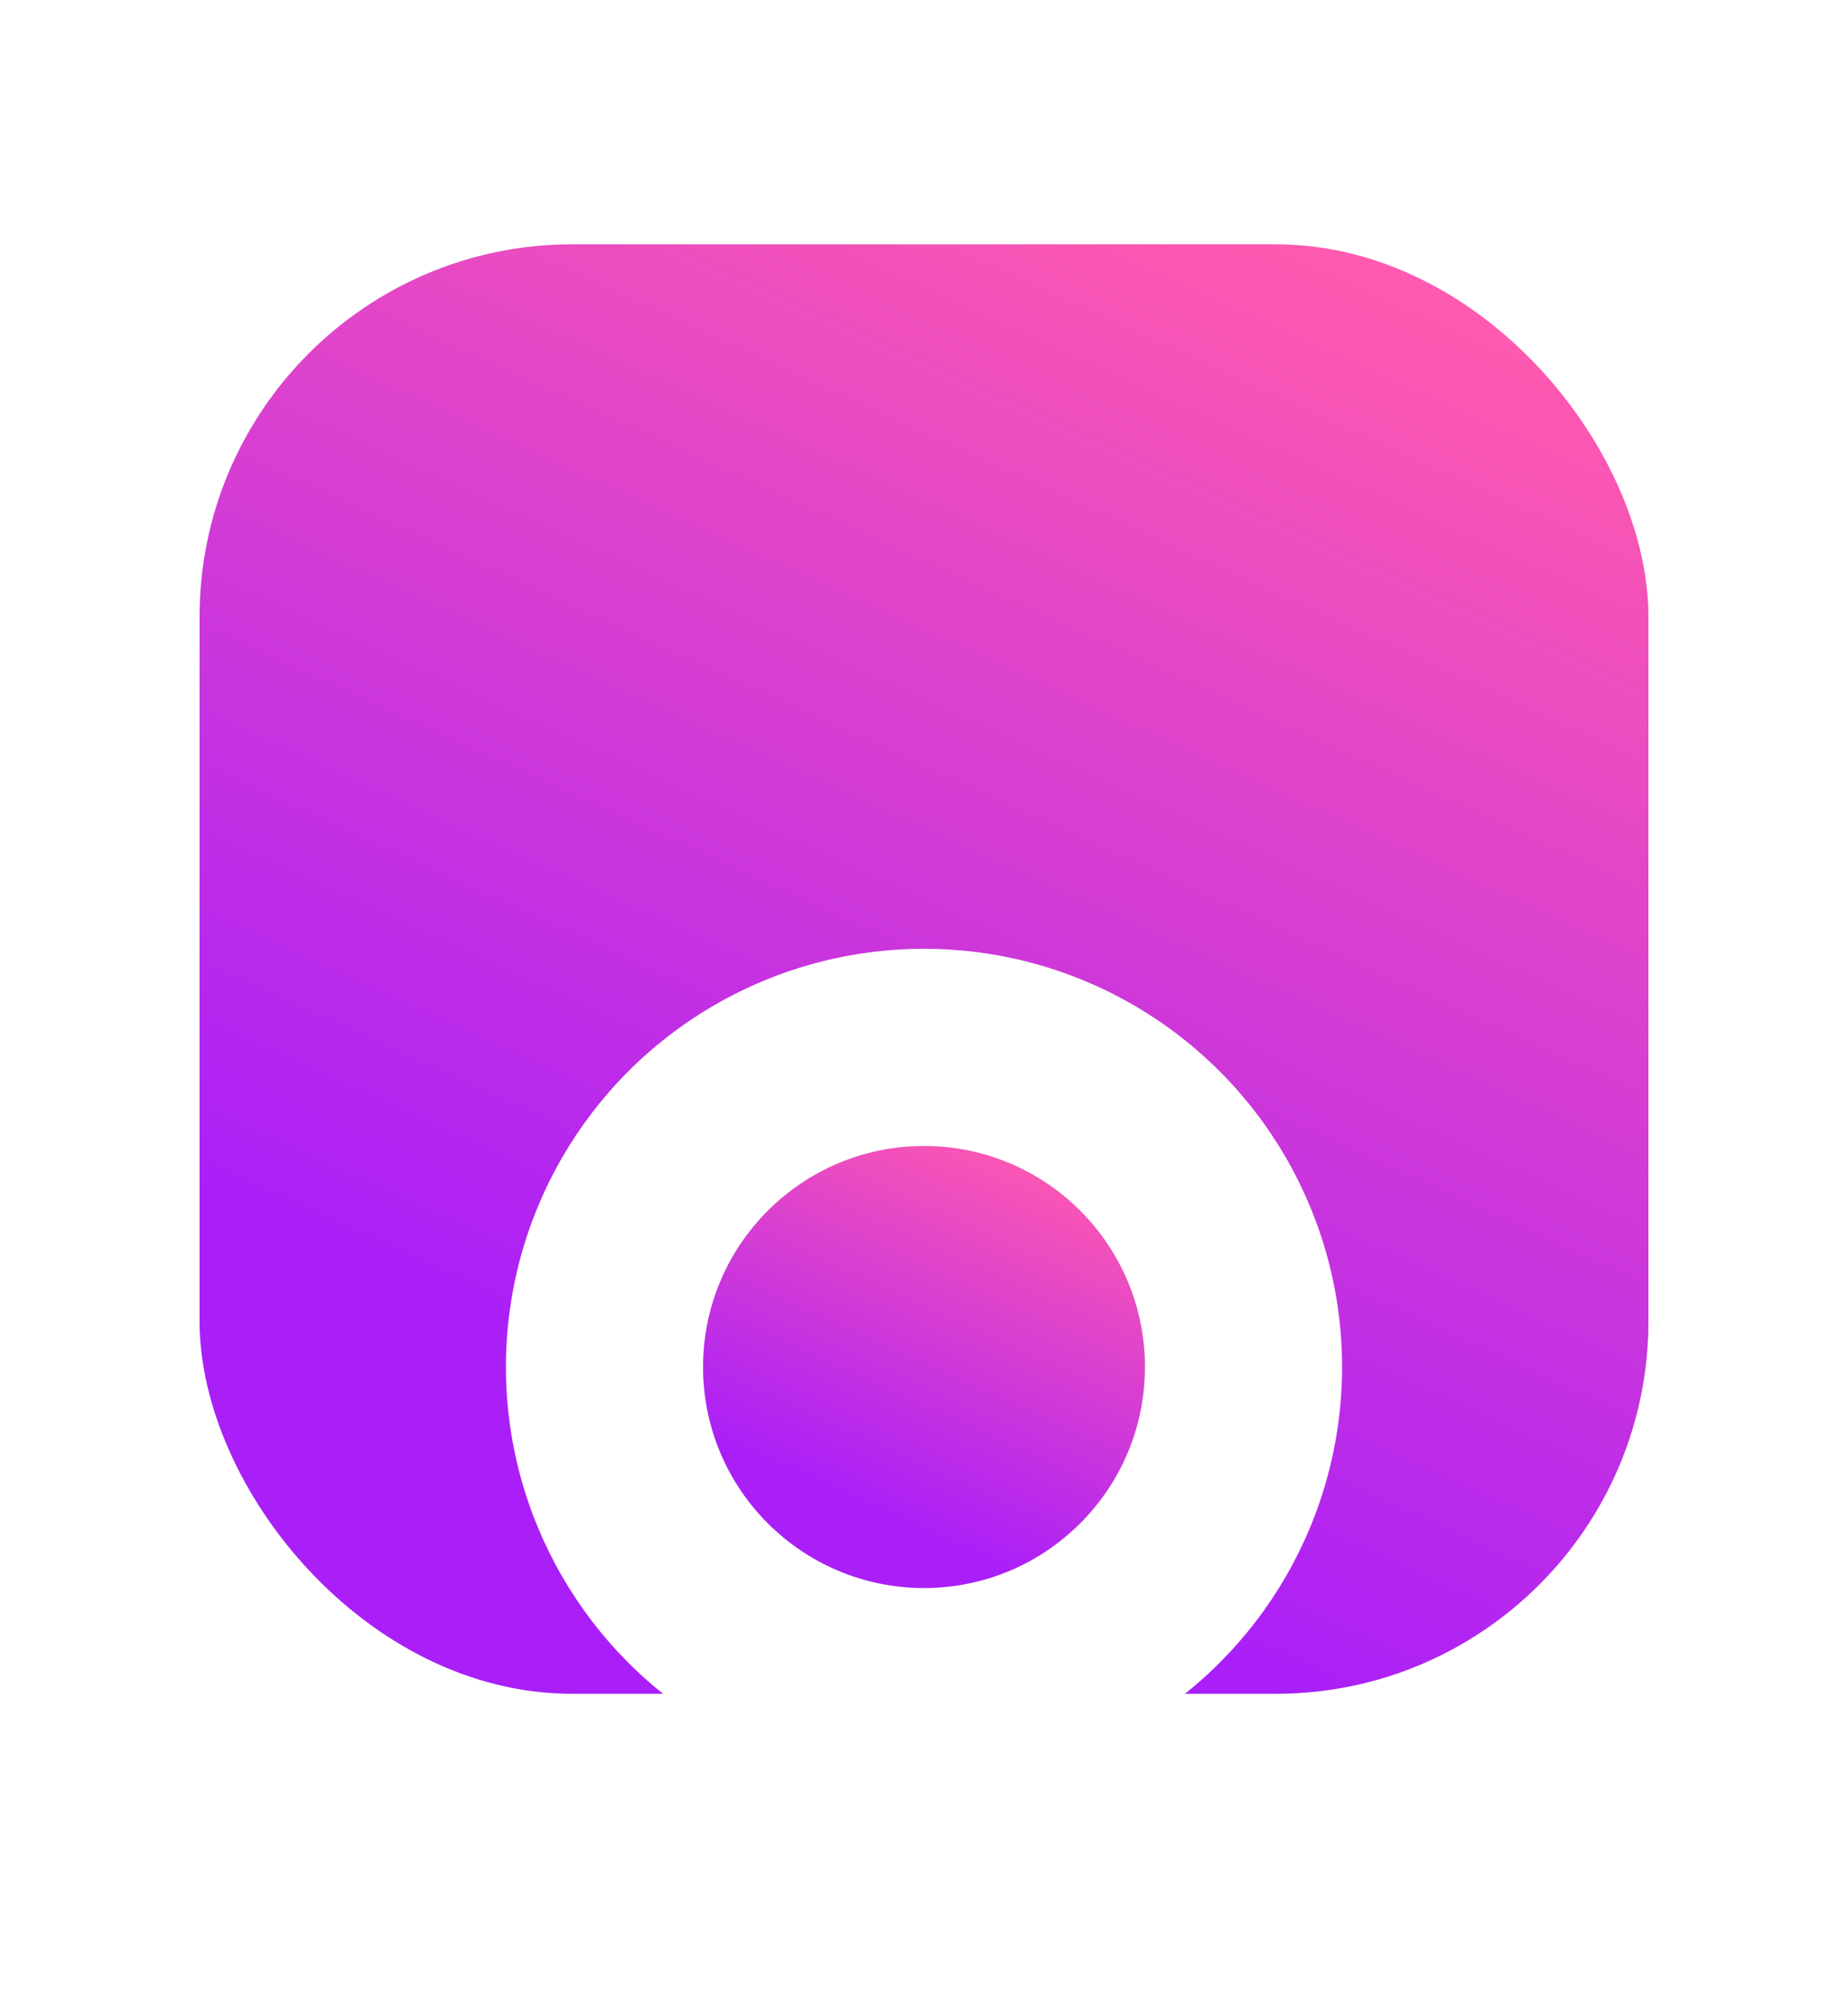
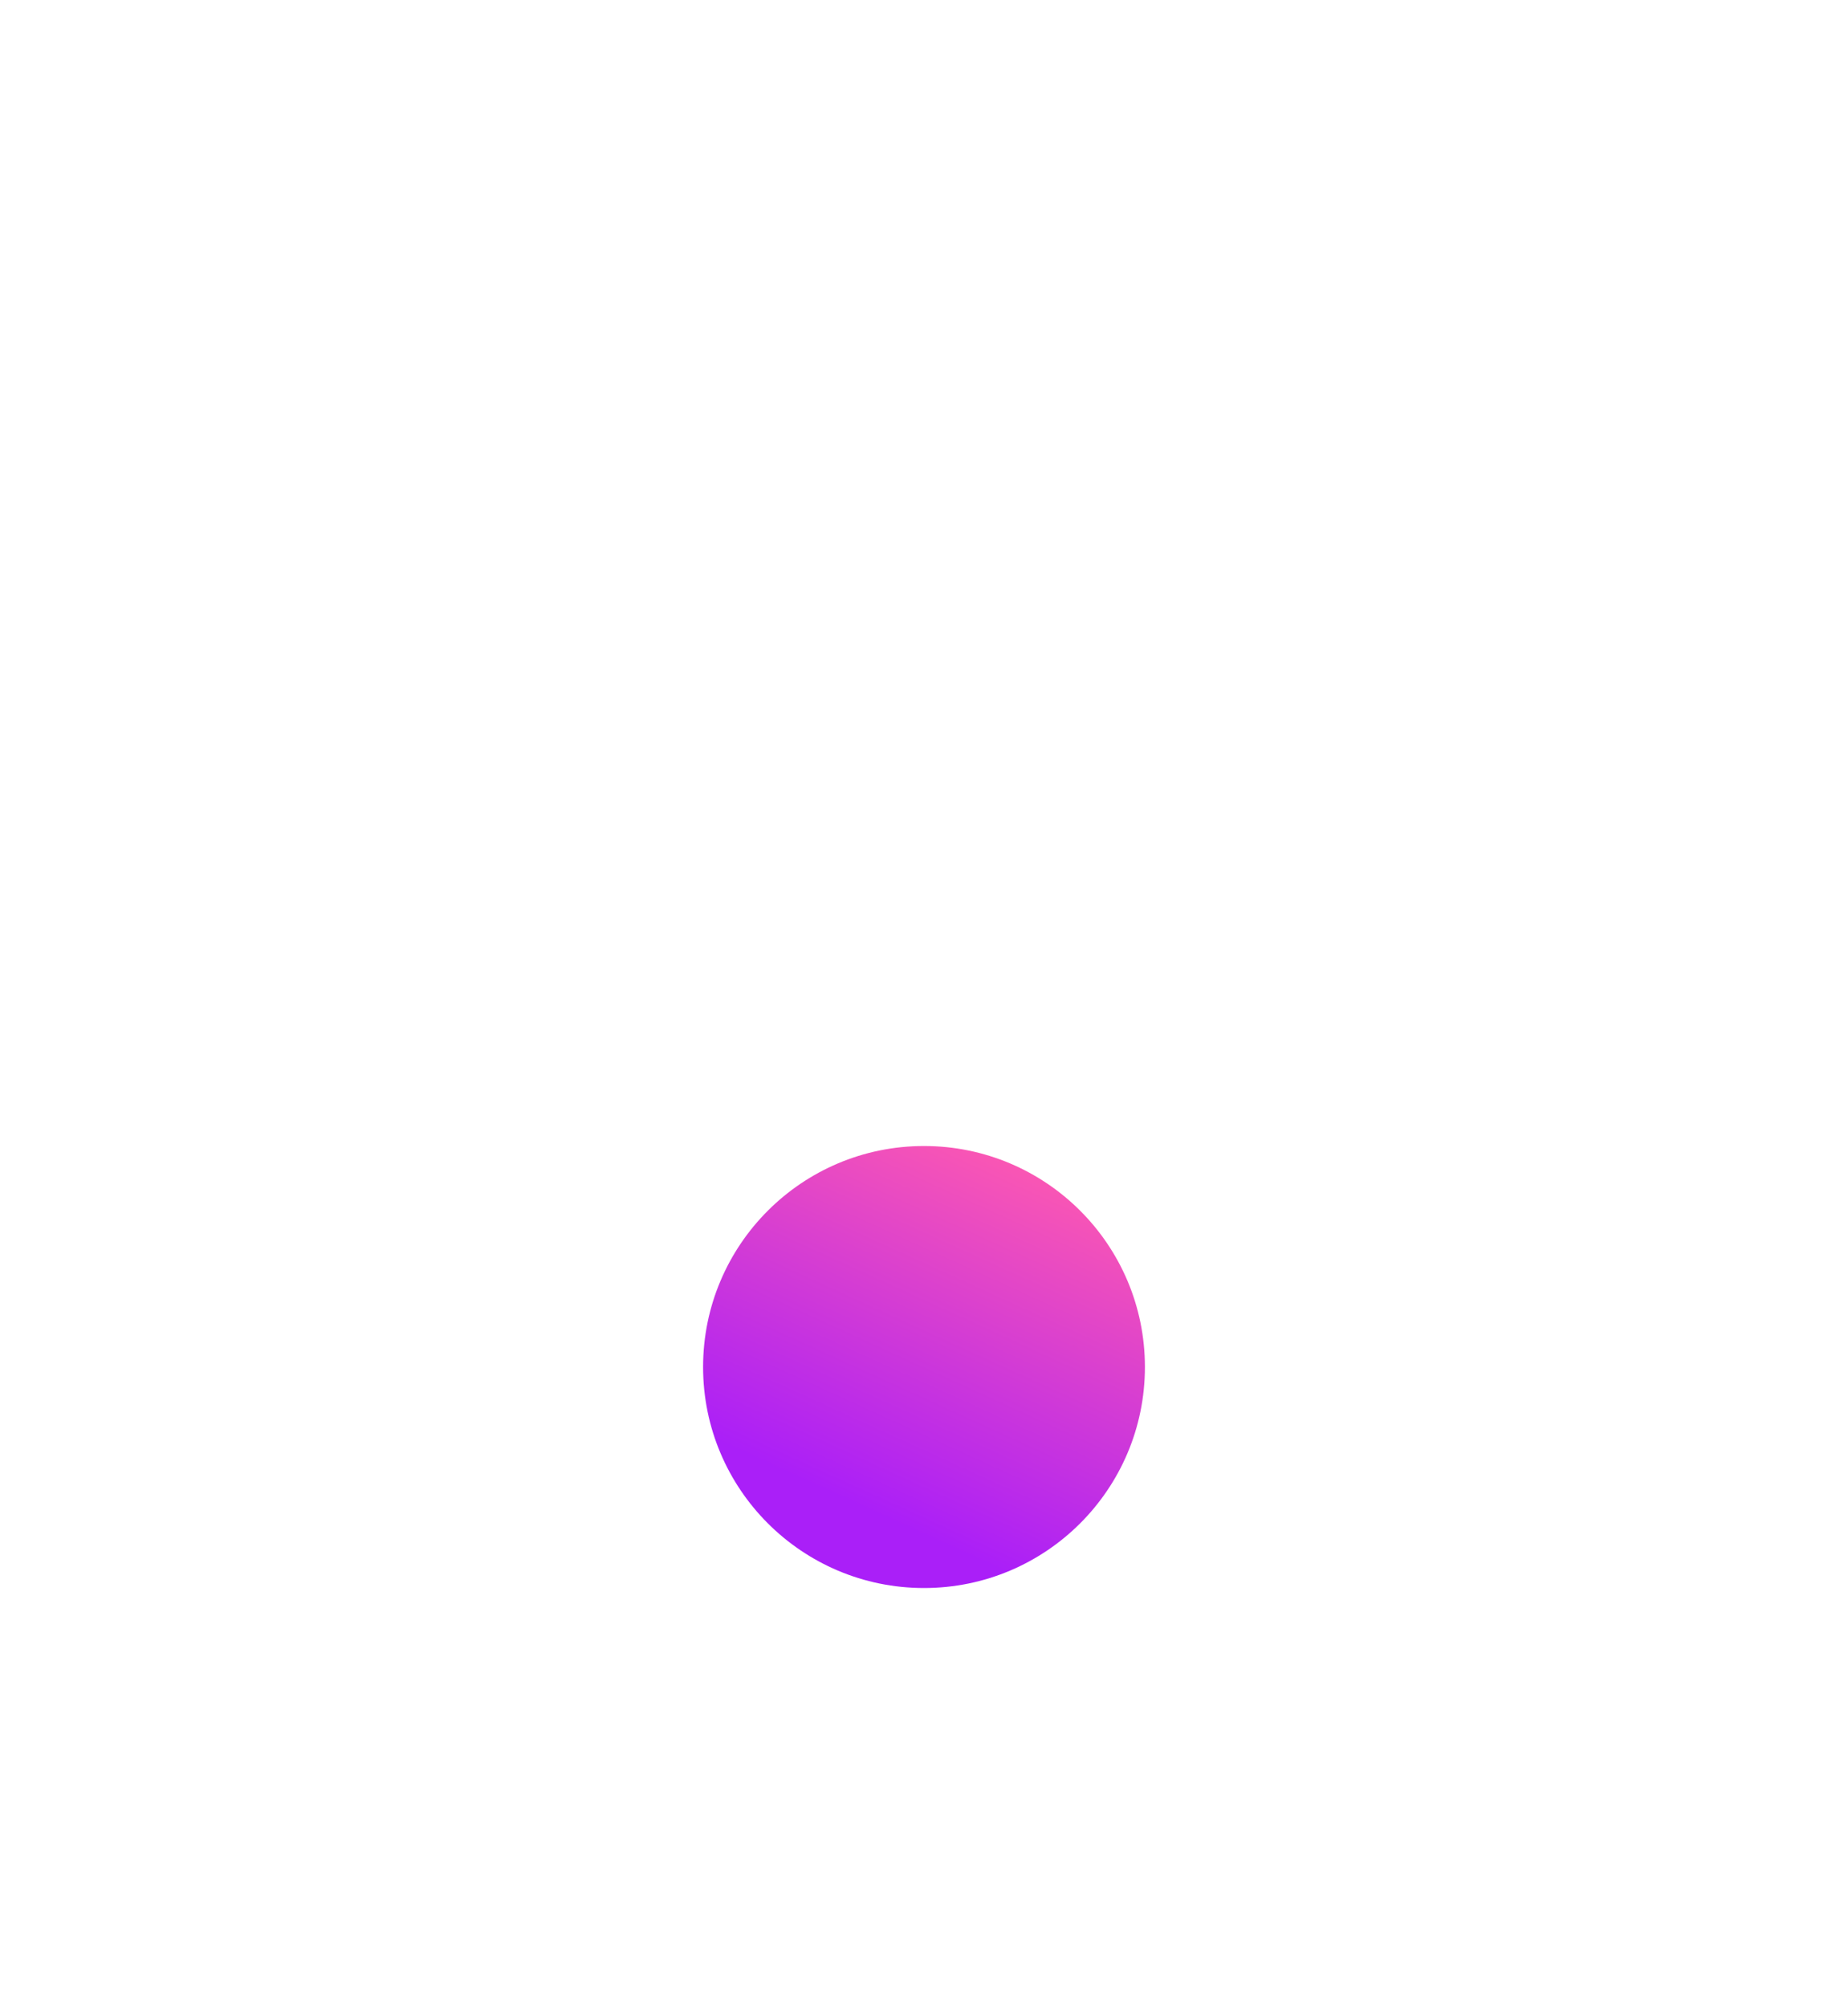
<svg xmlns="http://www.w3.org/2000/svg" width="35" height="38" viewBox="0 0 35 38" fill="none">
-   <rect x="3.78" y="4.626" width="27.44" height="27.44" rx="7.056" fill="#D9D9D9" />
-   <rect x="3.78" y="4.626" width="27.44" height="27.44" rx="7.056" fill="url(#paint0_linear_2803_7747)" />
  <g filter="url(#filter0_dd_2803_7747)">
-     <circle cx="17.5" cy="18.346" r="7.918" fill="white" />
-   </g>
+     </g>
  <g filter="url(#filter1_dd_2803_7747)">
-     <circle cx="17.5" cy="18.346" r="4.184" fill="#D9D9D9" />
    <circle cx="17.5" cy="18.346" r="4.184" fill="url(#paint1_linear_2803_7747)" />
  </g>
  <defs>
    <filter id="filter0_dd_2803_7747" x="4.129" y="10.296" width="26.741" height="26.741" filterUnits="userSpaceOnUse" color-interpolation-filters="sRGB">
      <feFlood flood-opacity="0" result="BackgroundImageFix" />
      <feColorMatrix in="SourceAlpha" type="matrix" values="0 0 0 0 0 0 0 0 0 0 0 0 0 0 0 0 0 0 127 0" result="hardAlpha" />
      <feOffset dy="2.214" />
      <feGaussianBlur stdDeviation="1.135" />
      <feColorMatrix type="matrix" values="0 0 0 0 0 0 0 0 0 0 0 0 0 0 0 0 0 0 0.17 0" />
      <feBlend mode="normal" in2="BackgroundImageFix" result="effect1_dropShadow_2803_7747" />
      <feColorMatrix in="SourceAlpha" type="matrix" values="0 0 0 0 0 0 0 0 0 0 0 0 0 0 0 0 0 0 127 0" result="hardAlpha" />
      <feOffset dy="5.32" />
      <feGaussianBlur stdDeviation="2.727" />
      <feColorMatrix type="matrix" values="0 0 0 0 0 0 0 0 0 0 0 0 0 0 0 0 0 0 0.122 0" />
      <feBlend mode="normal" in2="effect1_dropShadow_2803_7747" result="effect2_dropShadow_2803_7747" />
      <feBlend mode="normal" in="SourceGraphic" in2="effect2_dropShadow_2803_7747" result="shape" />
    </filter>
    <filter id="filter1_dd_2803_7747" x="7.863" y="14.029" width="19.275" height="19.275" filterUnits="userSpaceOnUse" color-interpolation-filters="sRGB">
      <feFlood flood-opacity="0" result="BackgroundImageFix" />
      <feColorMatrix in="SourceAlpha" type="matrix" values="0 0 0 0 0 0 0 0 0 0 0 0 0 0 0 0 0 0 127 0" result="hardAlpha" />
      <feOffset dy="2.214" />
      <feGaussianBlur stdDeviation="1.135" />
      <feColorMatrix type="matrix" values="0 0 0 0 0 0 0 0 0 0 0 0 0 0 0 0 0 0 0.17 0" />
      <feBlend mode="normal" in2="BackgroundImageFix" result="effect1_dropShadow_2803_7747" />
      <feColorMatrix in="SourceAlpha" type="matrix" values="0 0 0 0 0 0 0 0 0 0 0 0 0 0 0 0 0 0 127 0" result="hardAlpha" />
      <feOffset dy="5.32" />
      <feGaussianBlur stdDeviation="2.727" />
      <feColorMatrix type="matrix" values="0 0 0 0 0 0 0 0 0 0 0 0 0 0 0 0 0 0 0.122 0" />
      <feBlend mode="normal" in2="effect1_dropShadow_2803_7747" result="effect2_dropShadow_2803_7747" />
      <feBlend mode="normal" in="SourceGraphic" in2="effect2_dropShadow_2803_7747" result="shape" />
    </filter>
    <linearGradient id="paint0_linear_2803_7747" x1="24.579" y1="32.066" x2="34.935" y2="9.347" gradientUnits="userSpaceOnUse">
      <stop stop-color="#AA1FF8" />
      <stop offset="1" stop-color="#FF5AAF" />
    </linearGradient>
    <linearGradient id="paint1_linear_2803_7747" x1="19.659" y1="22.531" x2="22.818" y2="15.602" gradientUnits="userSpaceOnUse">
      <stop stop-color="#AA1FF8" />
      <stop offset="1" stop-color="#FF5AAF" />
    </linearGradient>
  </defs>
</svg>